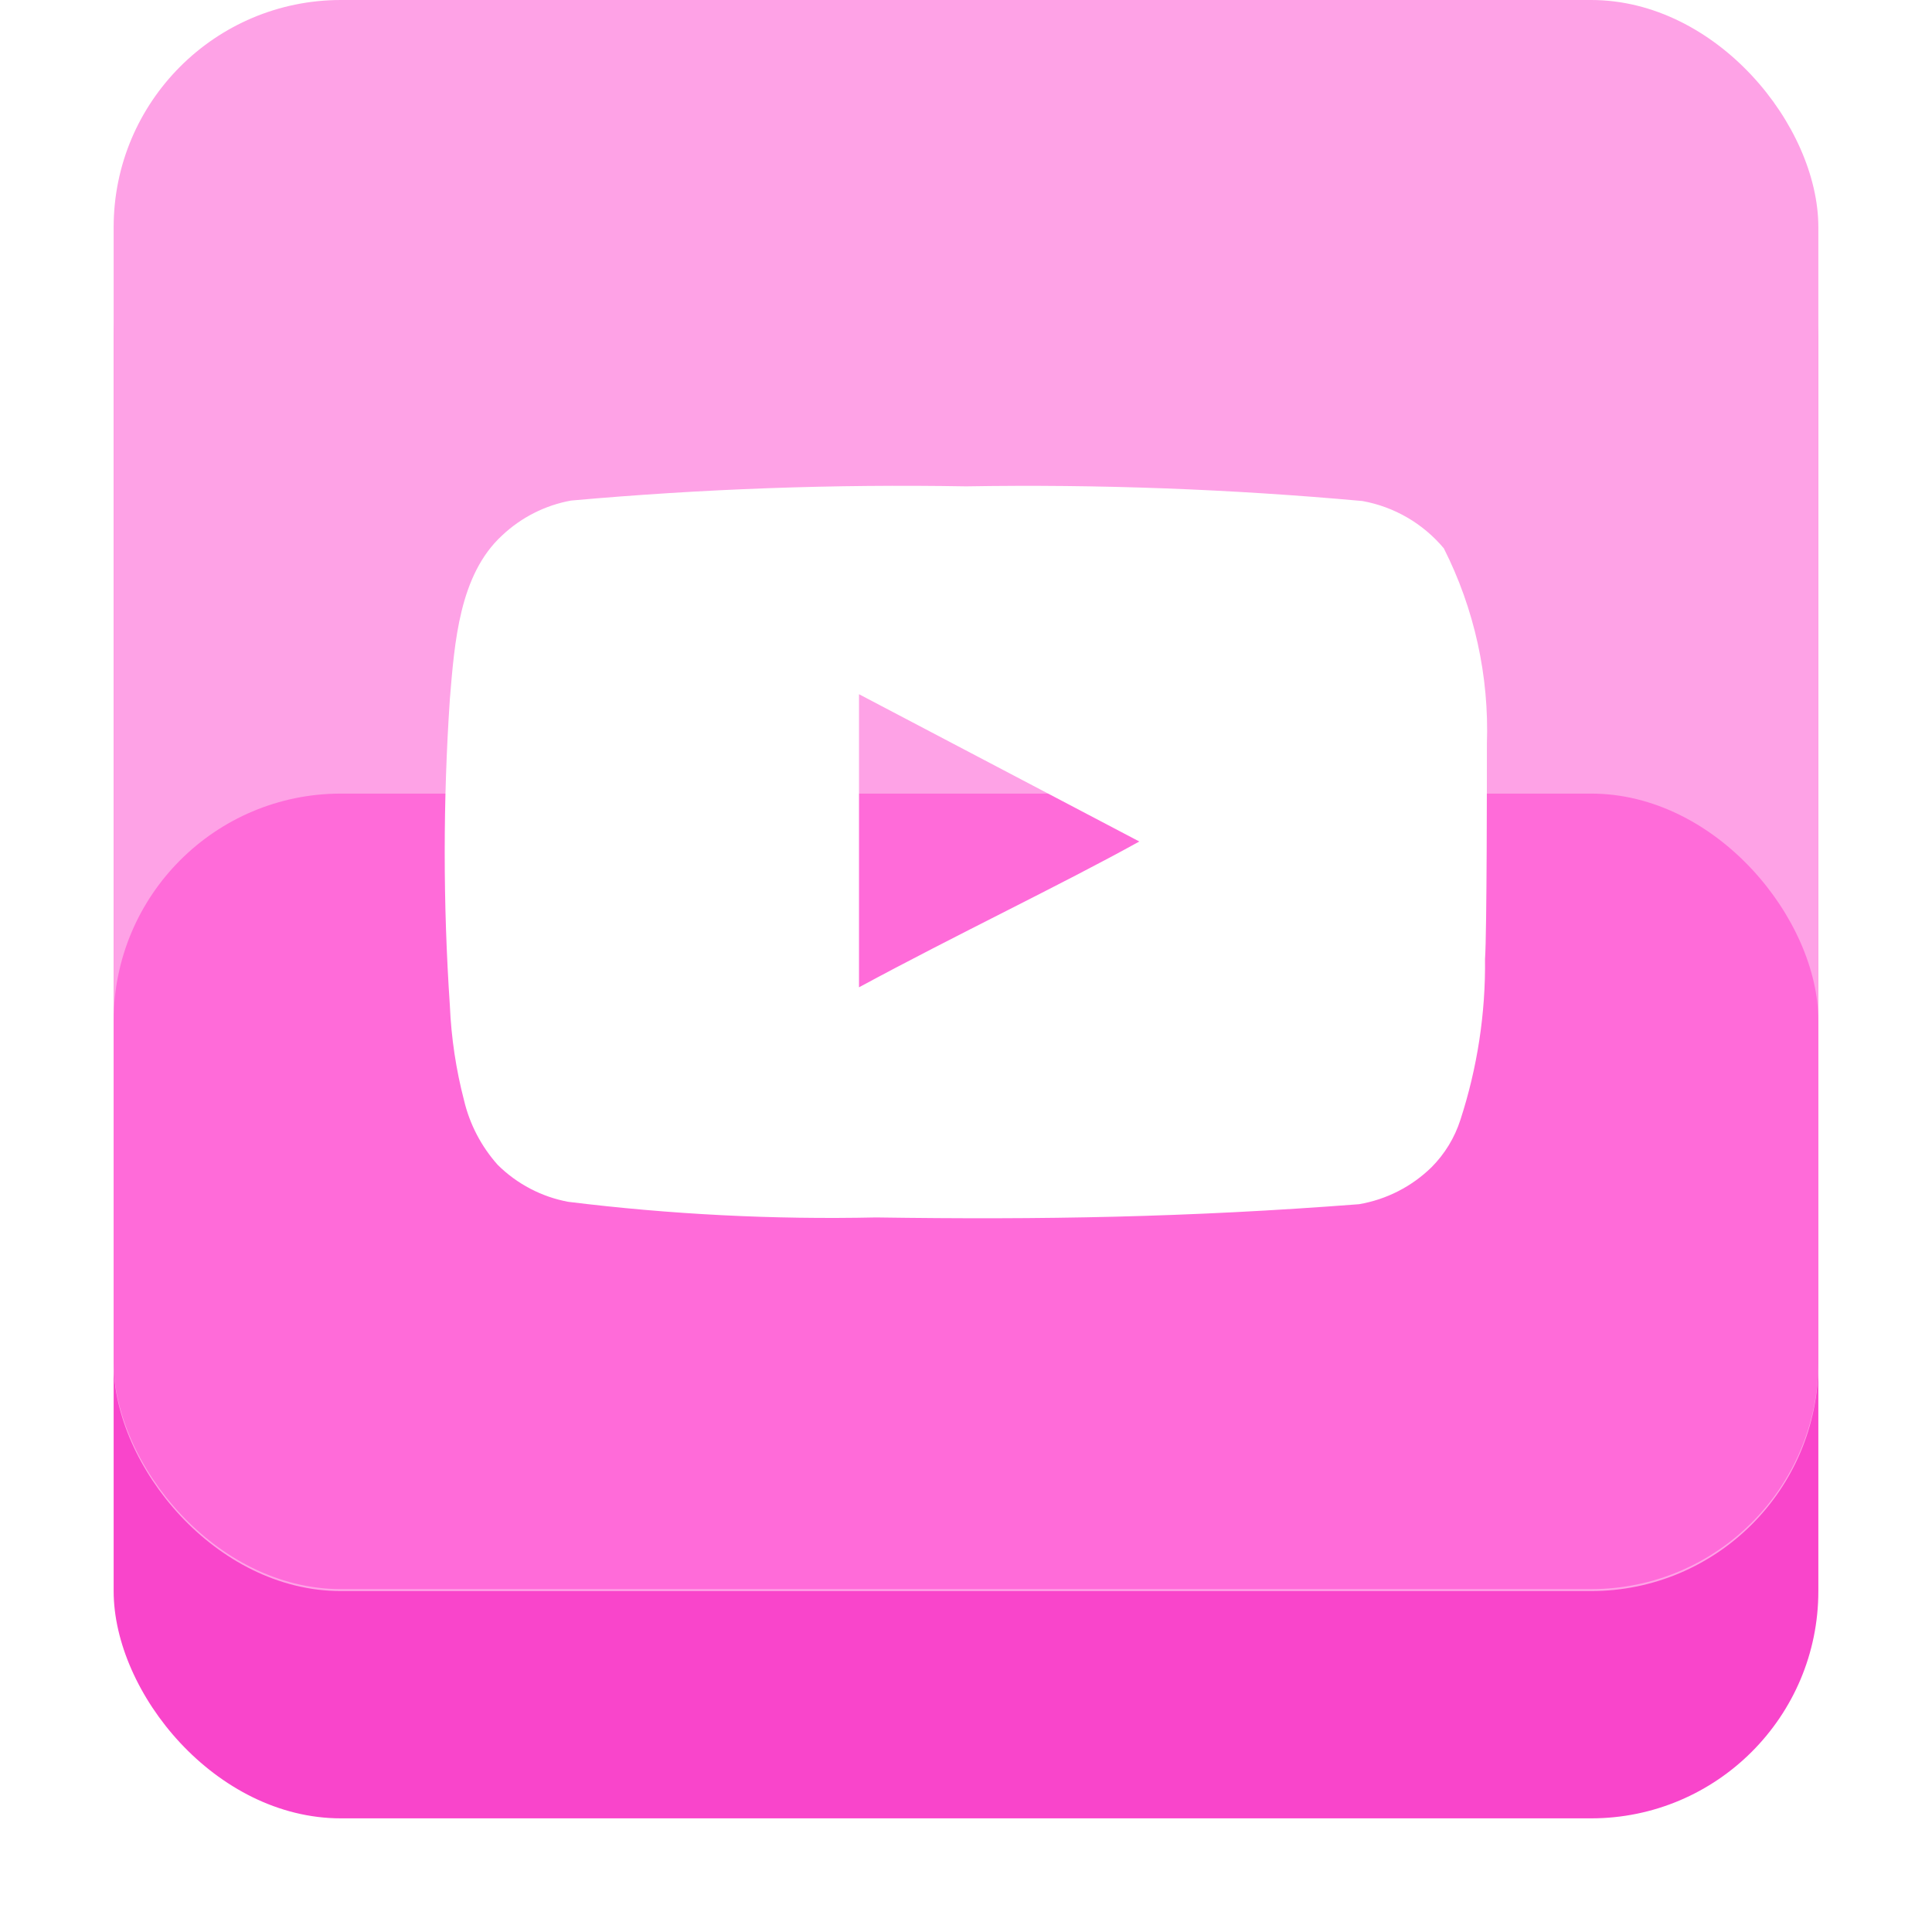
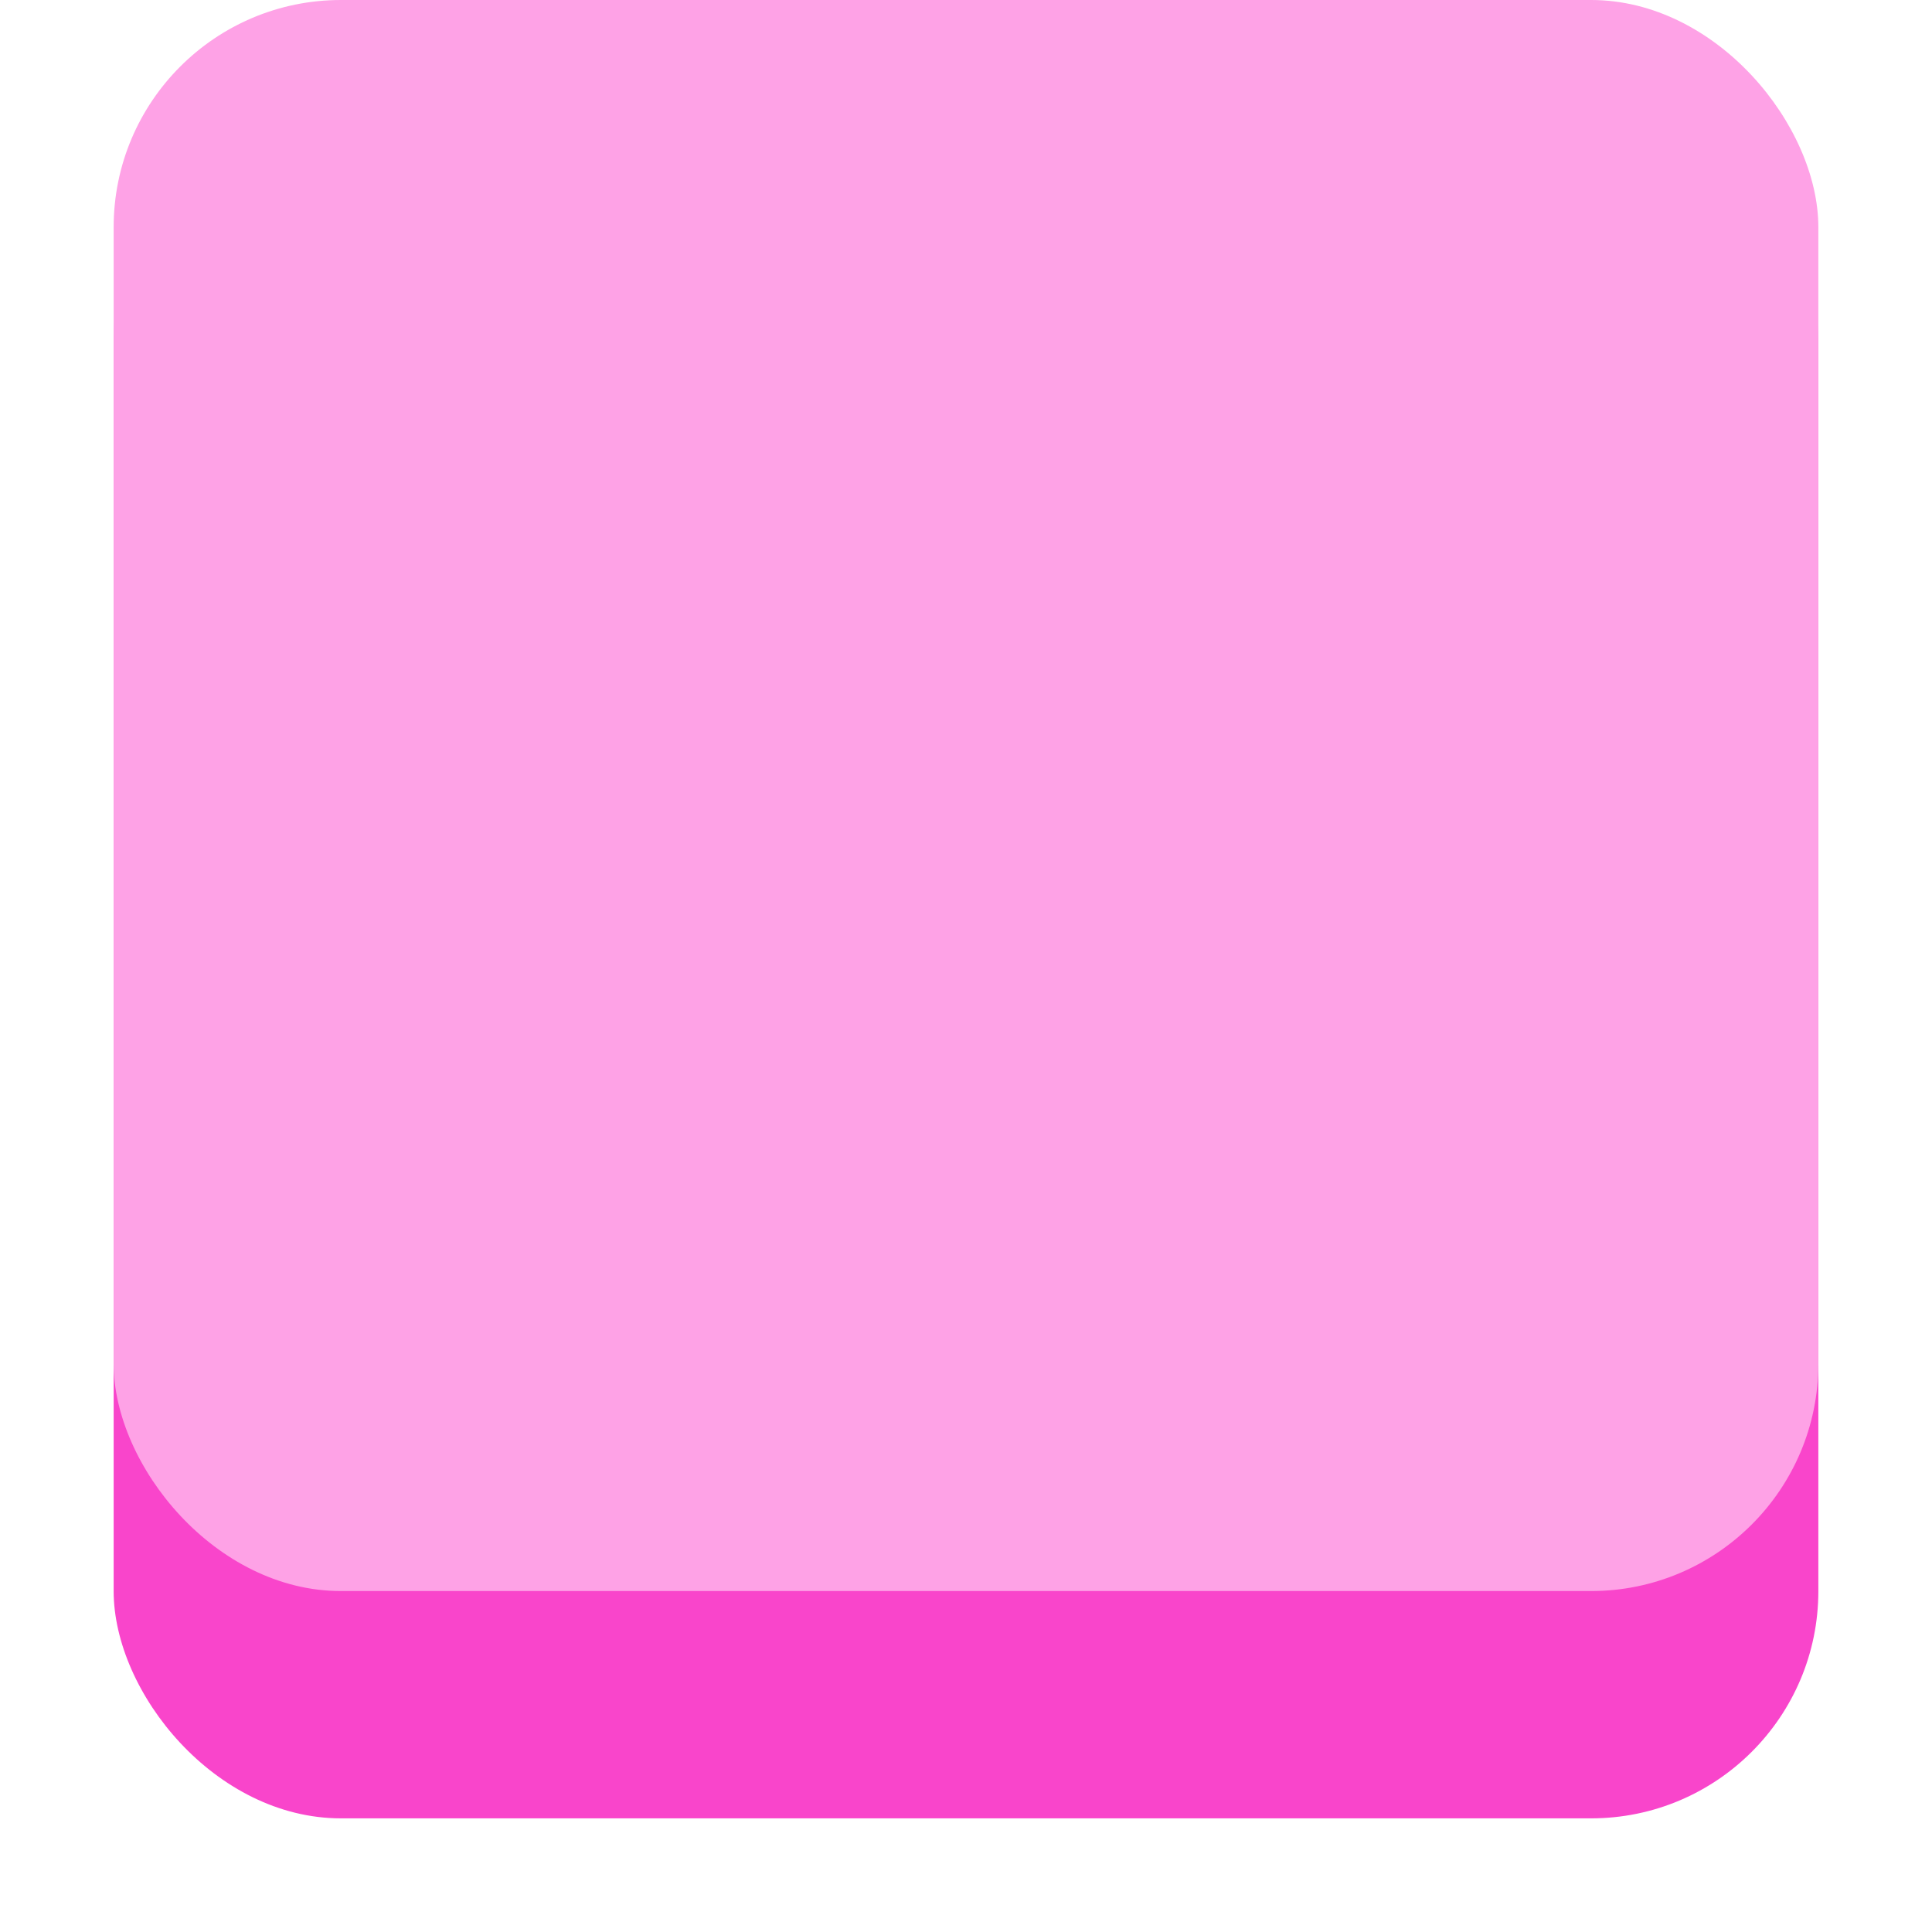
<svg xmlns="http://www.w3.org/2000/svg" width="34" height="34" viewBox="0 0 34 34" fill="none">
  <g filter="url(#filter0_d_1264_578)">
    <rect x="2" width="30" height="30" rx="4" fill="#F945CB" />
  </g>
  <rect x="2" width="30" height="28" rx="4" fill="#FEA2E6" />
-   <rect x="2" y="13.966" width="30" height="14" rx="4" fill="#FF6BD9" />
-   <path d="M26.167 13.092C26.208 11.899 25.947 10.715 25.409 9.65C25.043 9.213 24.536 8.918 23.975 8.817C21.657 8.607 19.328 8.52 17 8.559C14.681 8.519 12.361 8.602 10.05 8.809C9.593 8.892 9.171 9.106 8.834 9.425C8.084 10.117 8 11.3 7.917 12.3C7.796 14.098 7.796 15.902 7.917 17.7C7.941 18.263 8.025 18.822 8.167 19.367C8.267 19.788 8.471 20.177 8.759 20.5C9.098 20.836 9.531 21.063 10 21.15C11.797 21.372 13.607 21.464 15.417 21.425C18.334 21.467 20.892 21.425 23.917 21.192C24.398 21.11 24.843 20.883 25.192 20.542C25.425 20.308 25.599 20.023 25.7 19.709C25.998 18.794 26.145 17.837 26.134 16.875C26.167 16.409 26.167 13.592 26.167 13.092ZM15.117 17.375V12.217L20.05 14.809C18.667 15.575 16.842 16.442 15.117 17.375Z" fill="white" />
  <defs>
    <filter id="filter0_d_1264_578" x="0" y="0" width="34" height="34" filterUnits="userSpaceOnUse" color-interpolation-filters="sRGB">
      <feFlood flood-opacity="0" result="BackgroundImageFix" />
      <feColorMatrix in="SourceAlpha" type="matrix" values="0 0 0 0 0 0 0 0 0 0 0 0 0 0 0 0 0 0 127 0" result="hardAlpha" />
      <feOffset dy="2" />
      <feGaussianBlur stdDeviation="1" />
      <feComposite in2="hardAlpha" operator="out" />
      <feColorMatrix type="matrix" values="0 0 0 0 0 0 0 0 0 0 0 0 0 0 0 0 0 0 0.25 0" />
      <feBlend mode="normal" in2="BackgroundImageFix" result="effect1_dropShadow_1264_578" />
      <feBlend mode="normal" in="SourceGraphic" in2="effect1_dropShadow_1264_578" result="shape" />
    </filter>
  </defs>
</svg>